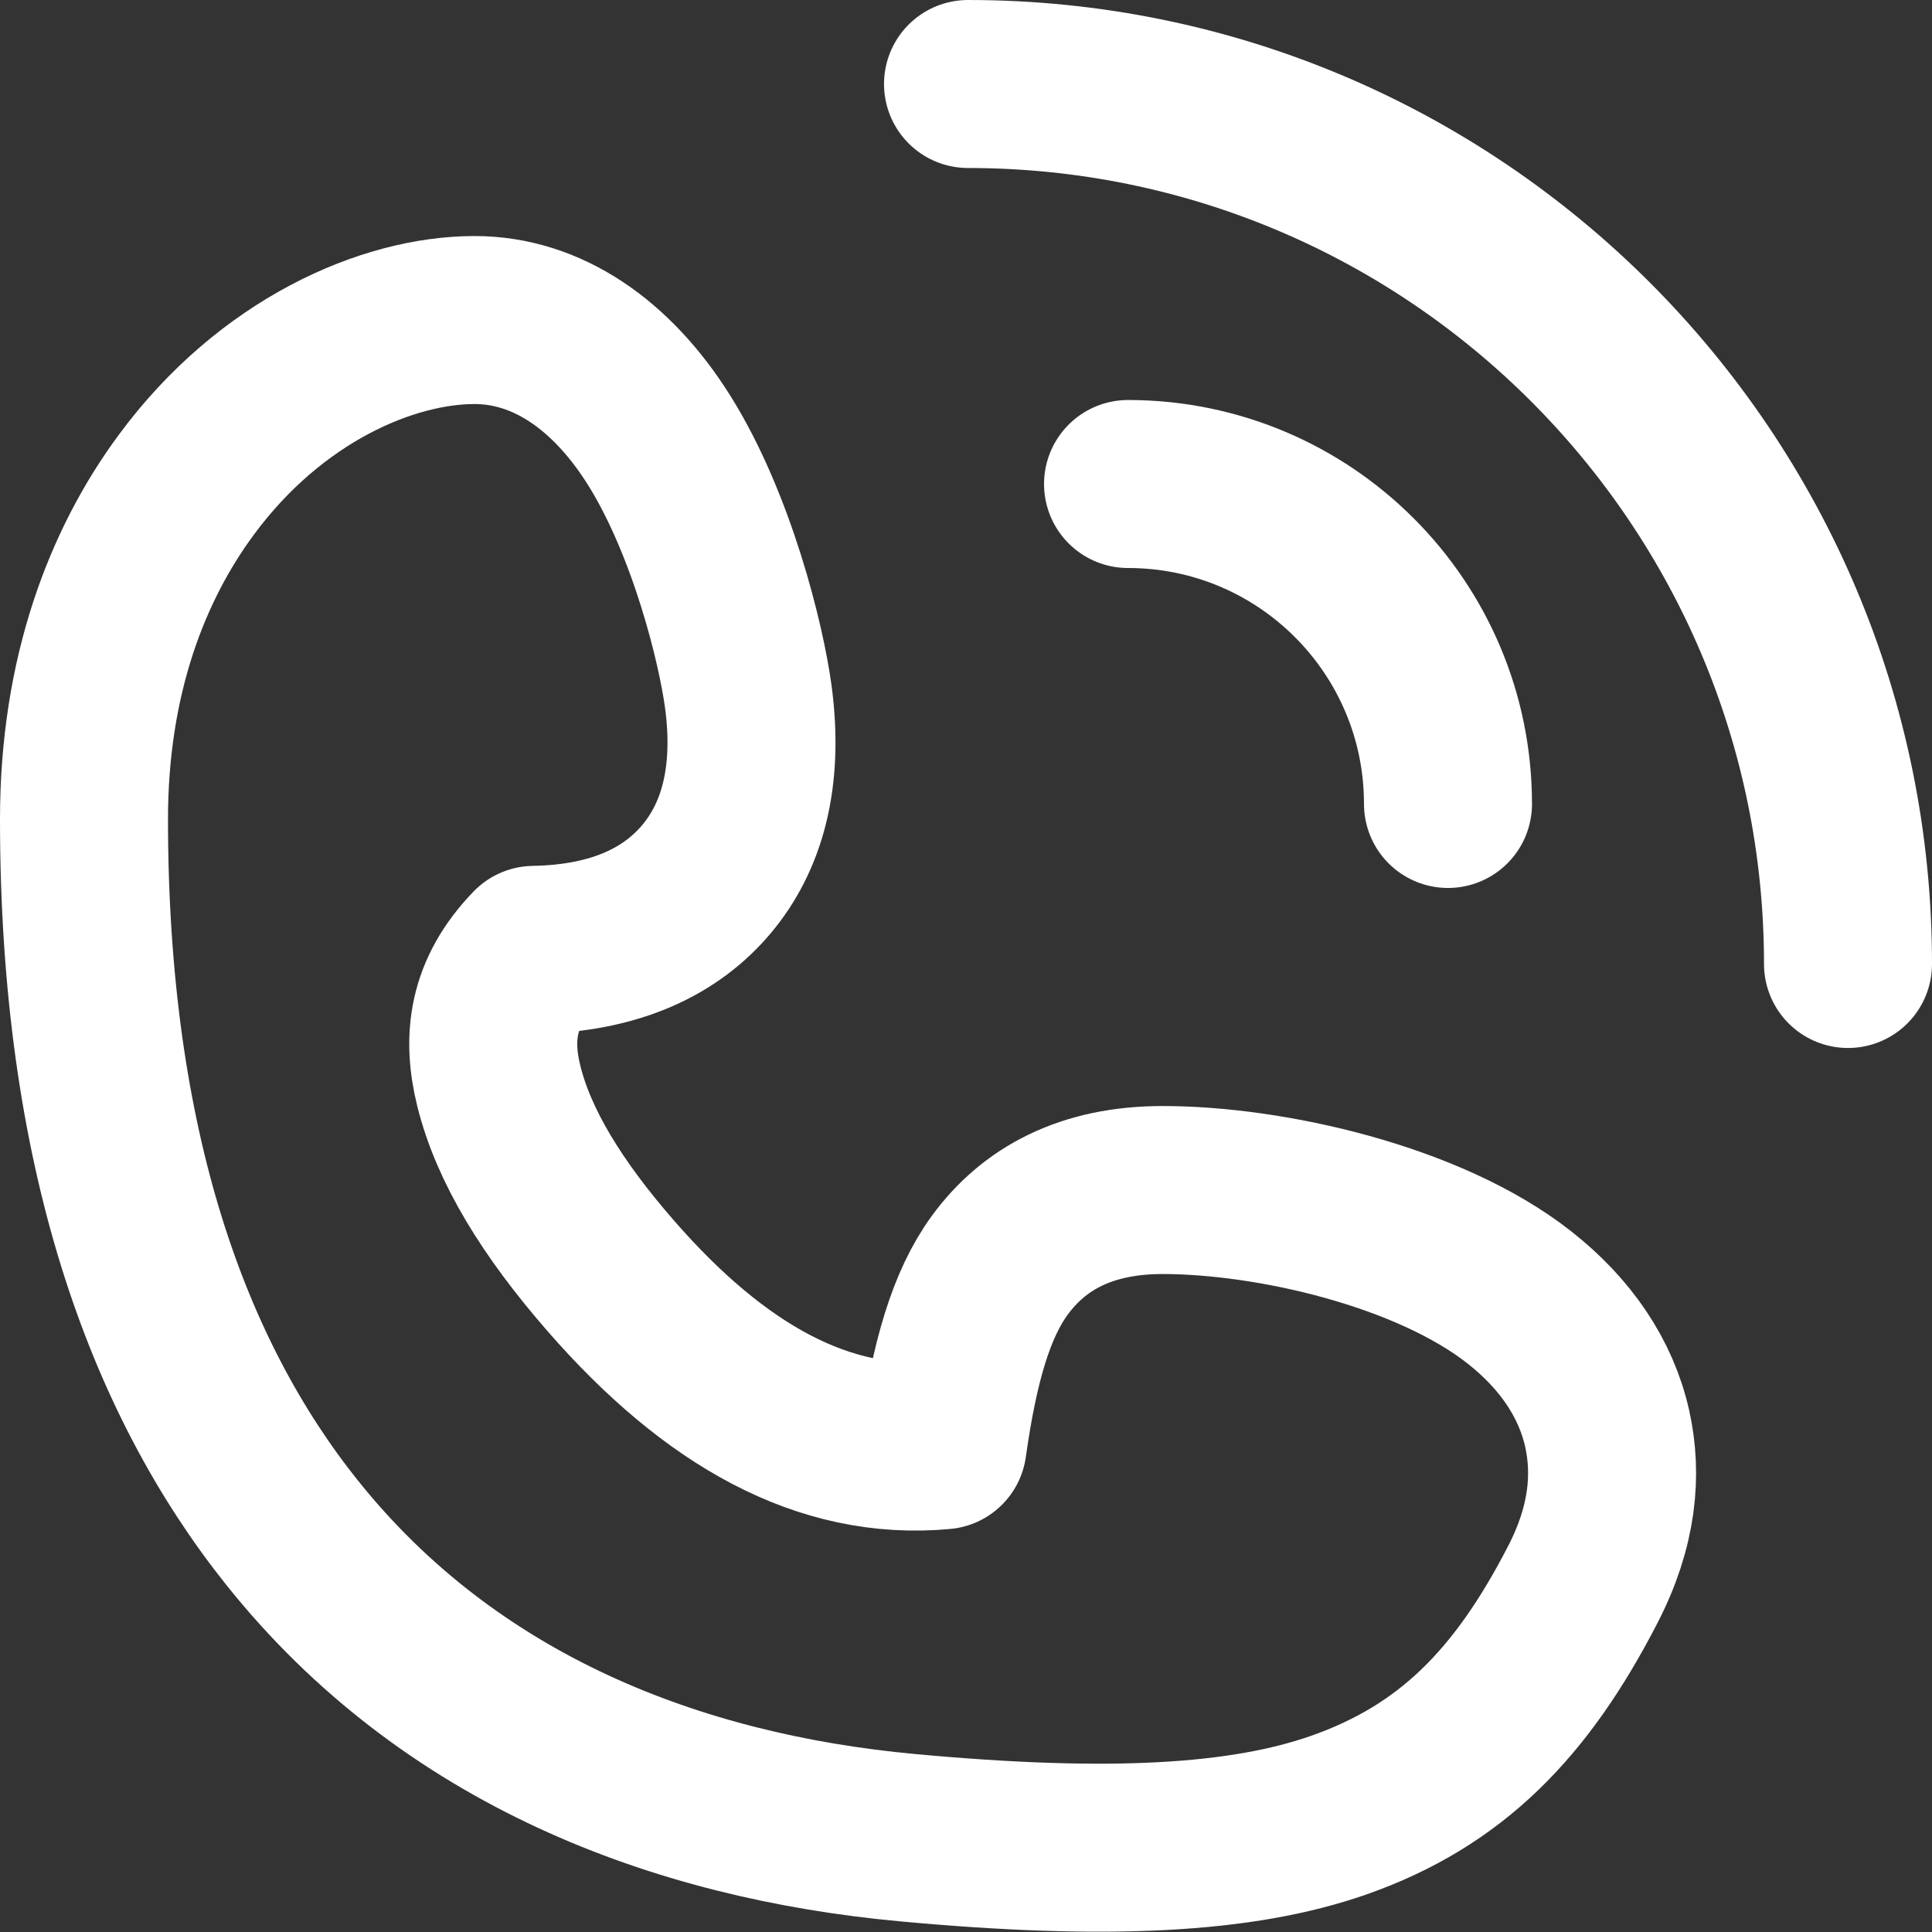
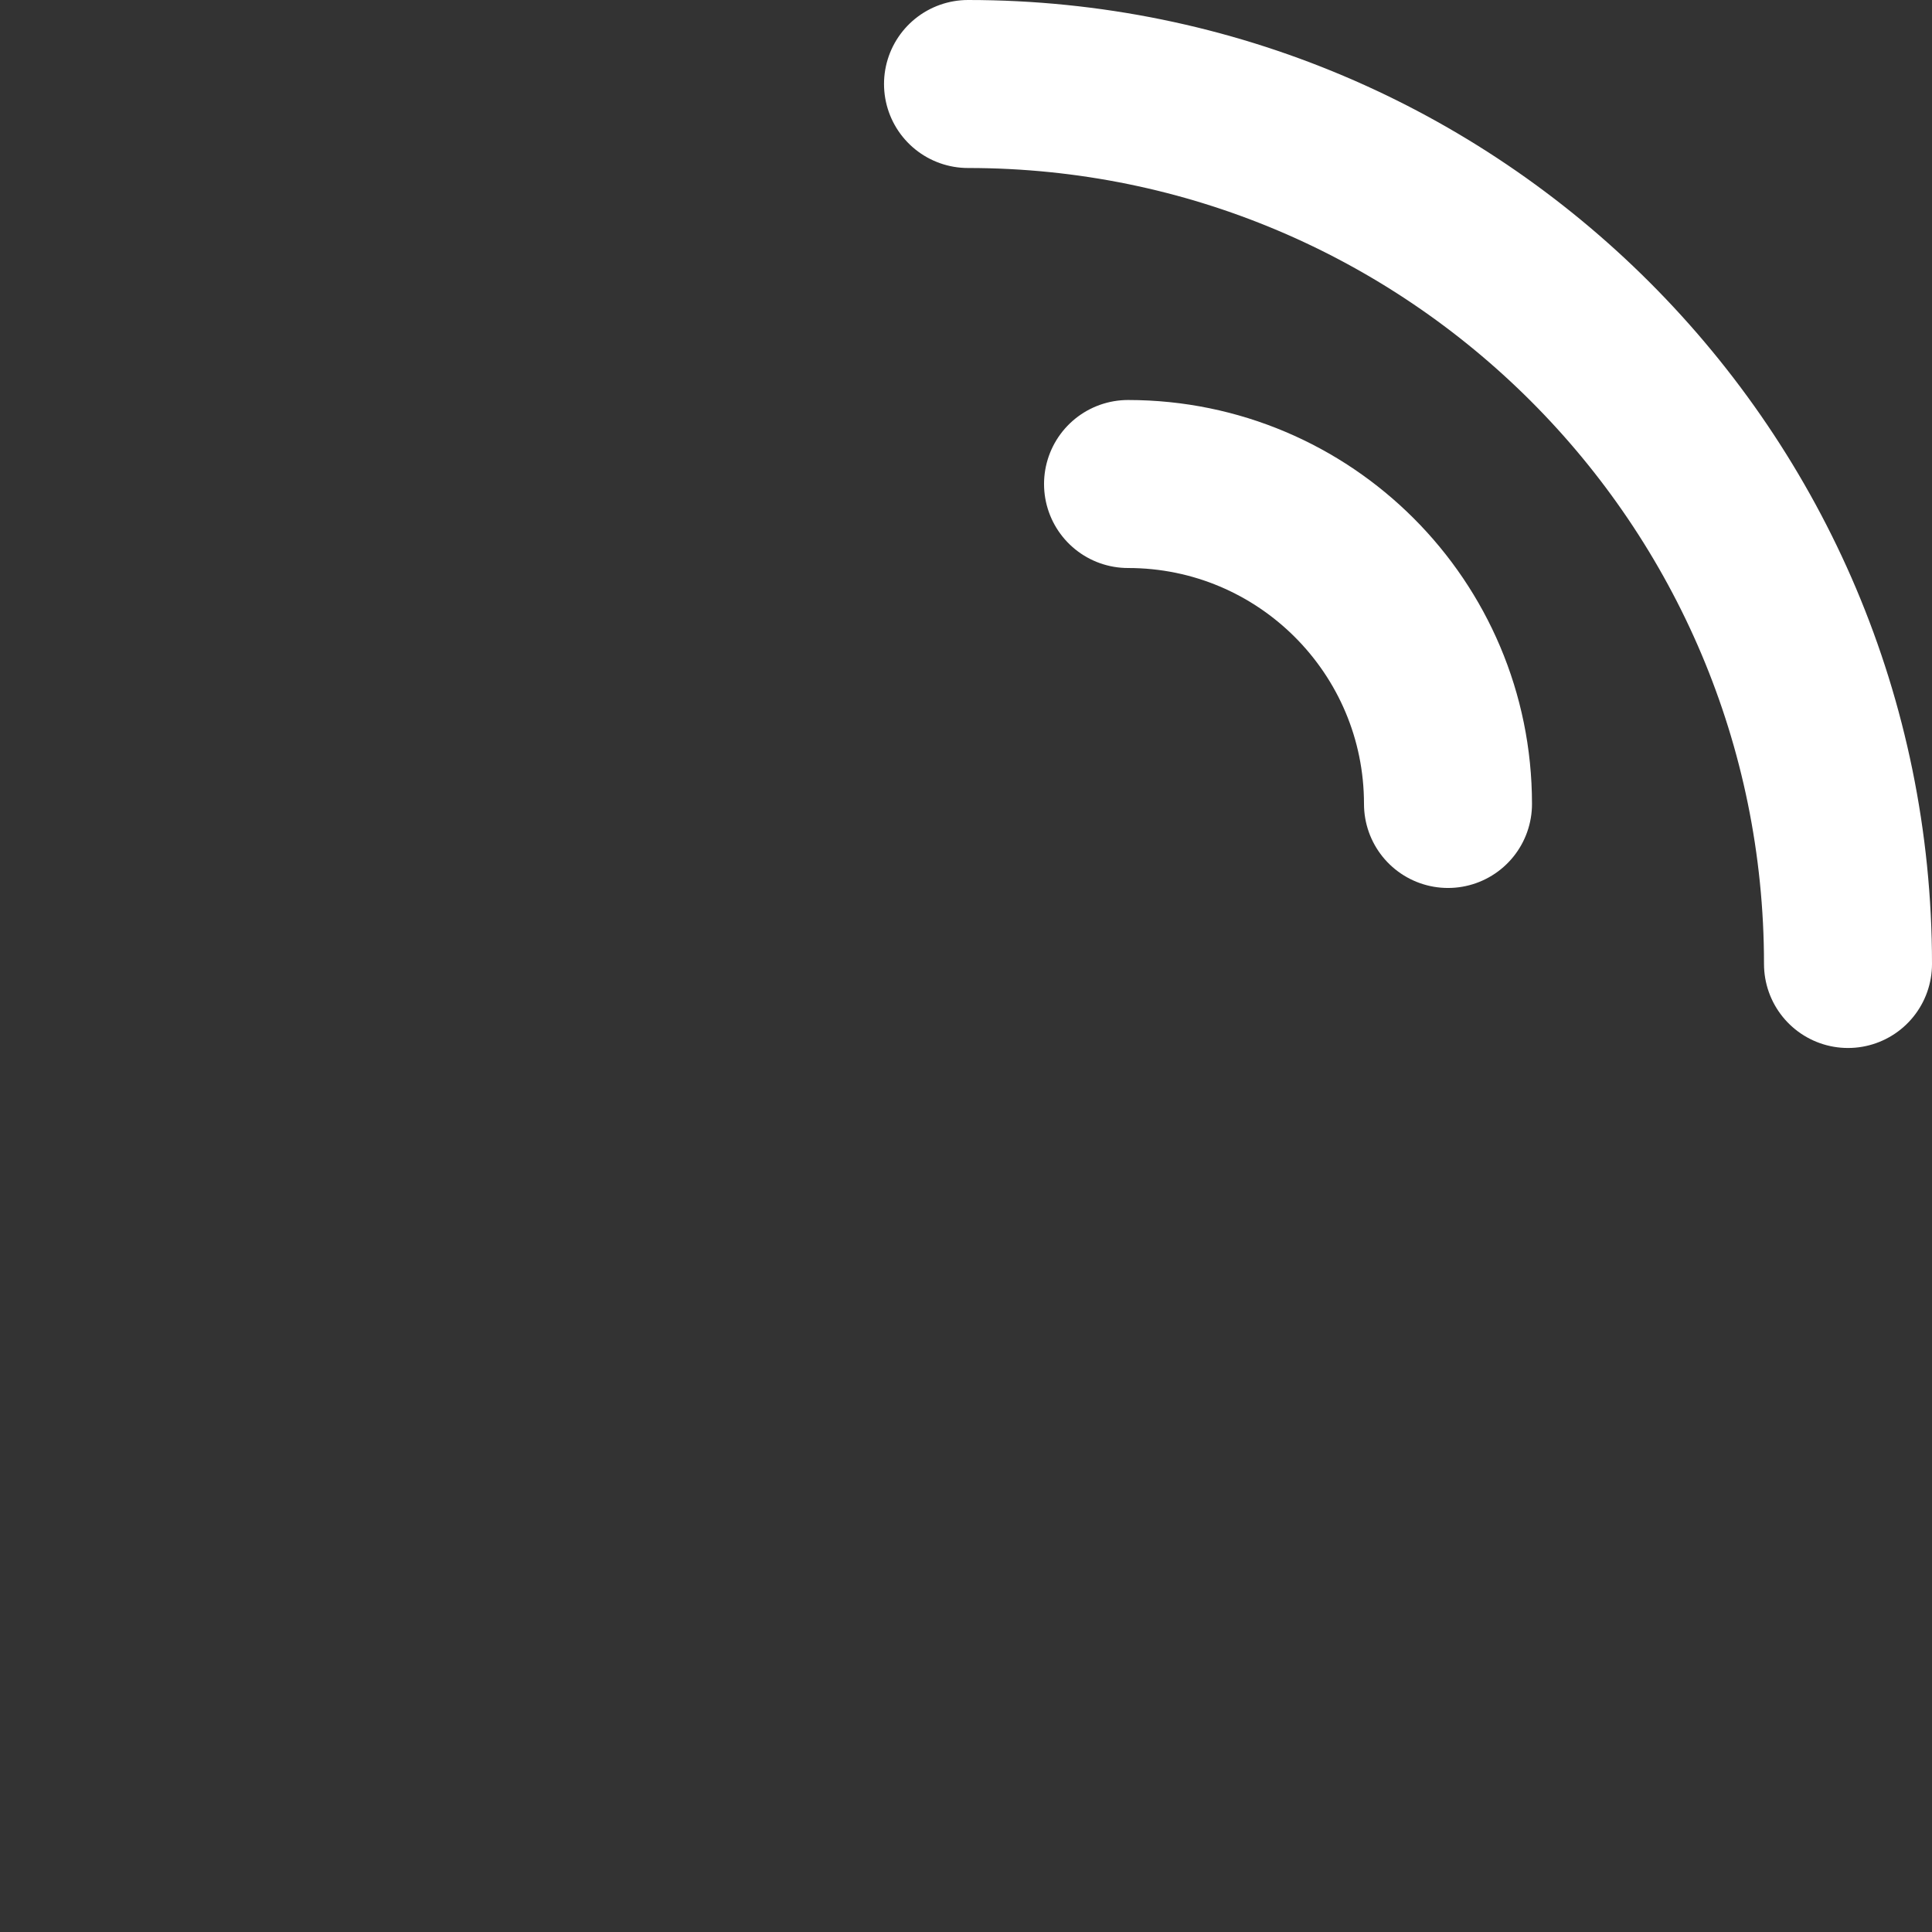
<svg xmlns="http://www.w3.org/2000/svg" width="23px" height="23px" viewBox="0 0 23 23" version="1.1">
  <rect x="0" y="0" width="23" height="23" fill="#333333" stroke="none" />
  <title>编组 14</title>
  <g id="页面-1" stroke="none" stroke-width="1" fill="none" fill-rule="evenodd">
    <g id="写字楼-楼盘详情页" transform="translate(-1268, -764)" stroke="#FFFFFF" stroke-width="2">
      <g id="编组-83" transform="translate(360, 258)">
        <g id="编组-51" transform="translate(863, 496)">
          <g id="编组-14" transform="translate(47, 11)">
            <path d="M15.238,8.571 C15.238,6.467 13.533,4.762 11.429,4.762" id="路径" stroke-linecap="round" />
            <path d="M20,10.476 C20,4.69 15.31,0 9.524,0" id="路径" stroke-linecap="round" />
-             <path d="M3.649,2.81 C4.511,2.81 5.281,3.34 5.846,4.24 C6.476,5.245 6.823,6.662 6.908,7.292 C7.04,8.275 6.82,8.977 6.413,9.463 C5.999,9.957 5.345,10.291 4.357,10.308 C3.858,10.823 3.797,11.358 3.938,11.927 C4.114,12.64 4.573,13.388 5.272,14.19 C6.51,15.61 7.809,16.338 9.222,16.206 C9.363,15.207 9.563,14.528 9.901,14.064 C10.306,13.509 10.928,13.167 11.841,13.167 C13.116,13.167 15.006,13.593 16.09,14.447 C16.636,14.877 17,15.408 17.134,16.011 C17.253,16.551 17.202,17.169 16.842,17.865 C16.113,19.279 15.274,20.14 13.937,20.609 C12.785,21.012 11.197,21.099 8.801,20.877 C6.064,20.624 3.359,19.601 1.477,17.246 C-0.007,15.389 -1,12.676 -1,8.753 C-1,7.043 -0.485,5.722 0.218,4.771 C1.221,3.411 2.614,2.81 3.649,2.81 Z" id="路径-25" stroke-linejoin="round" />
          </g>
        </g>
      </g>
    </g>
  </g>
</svg>